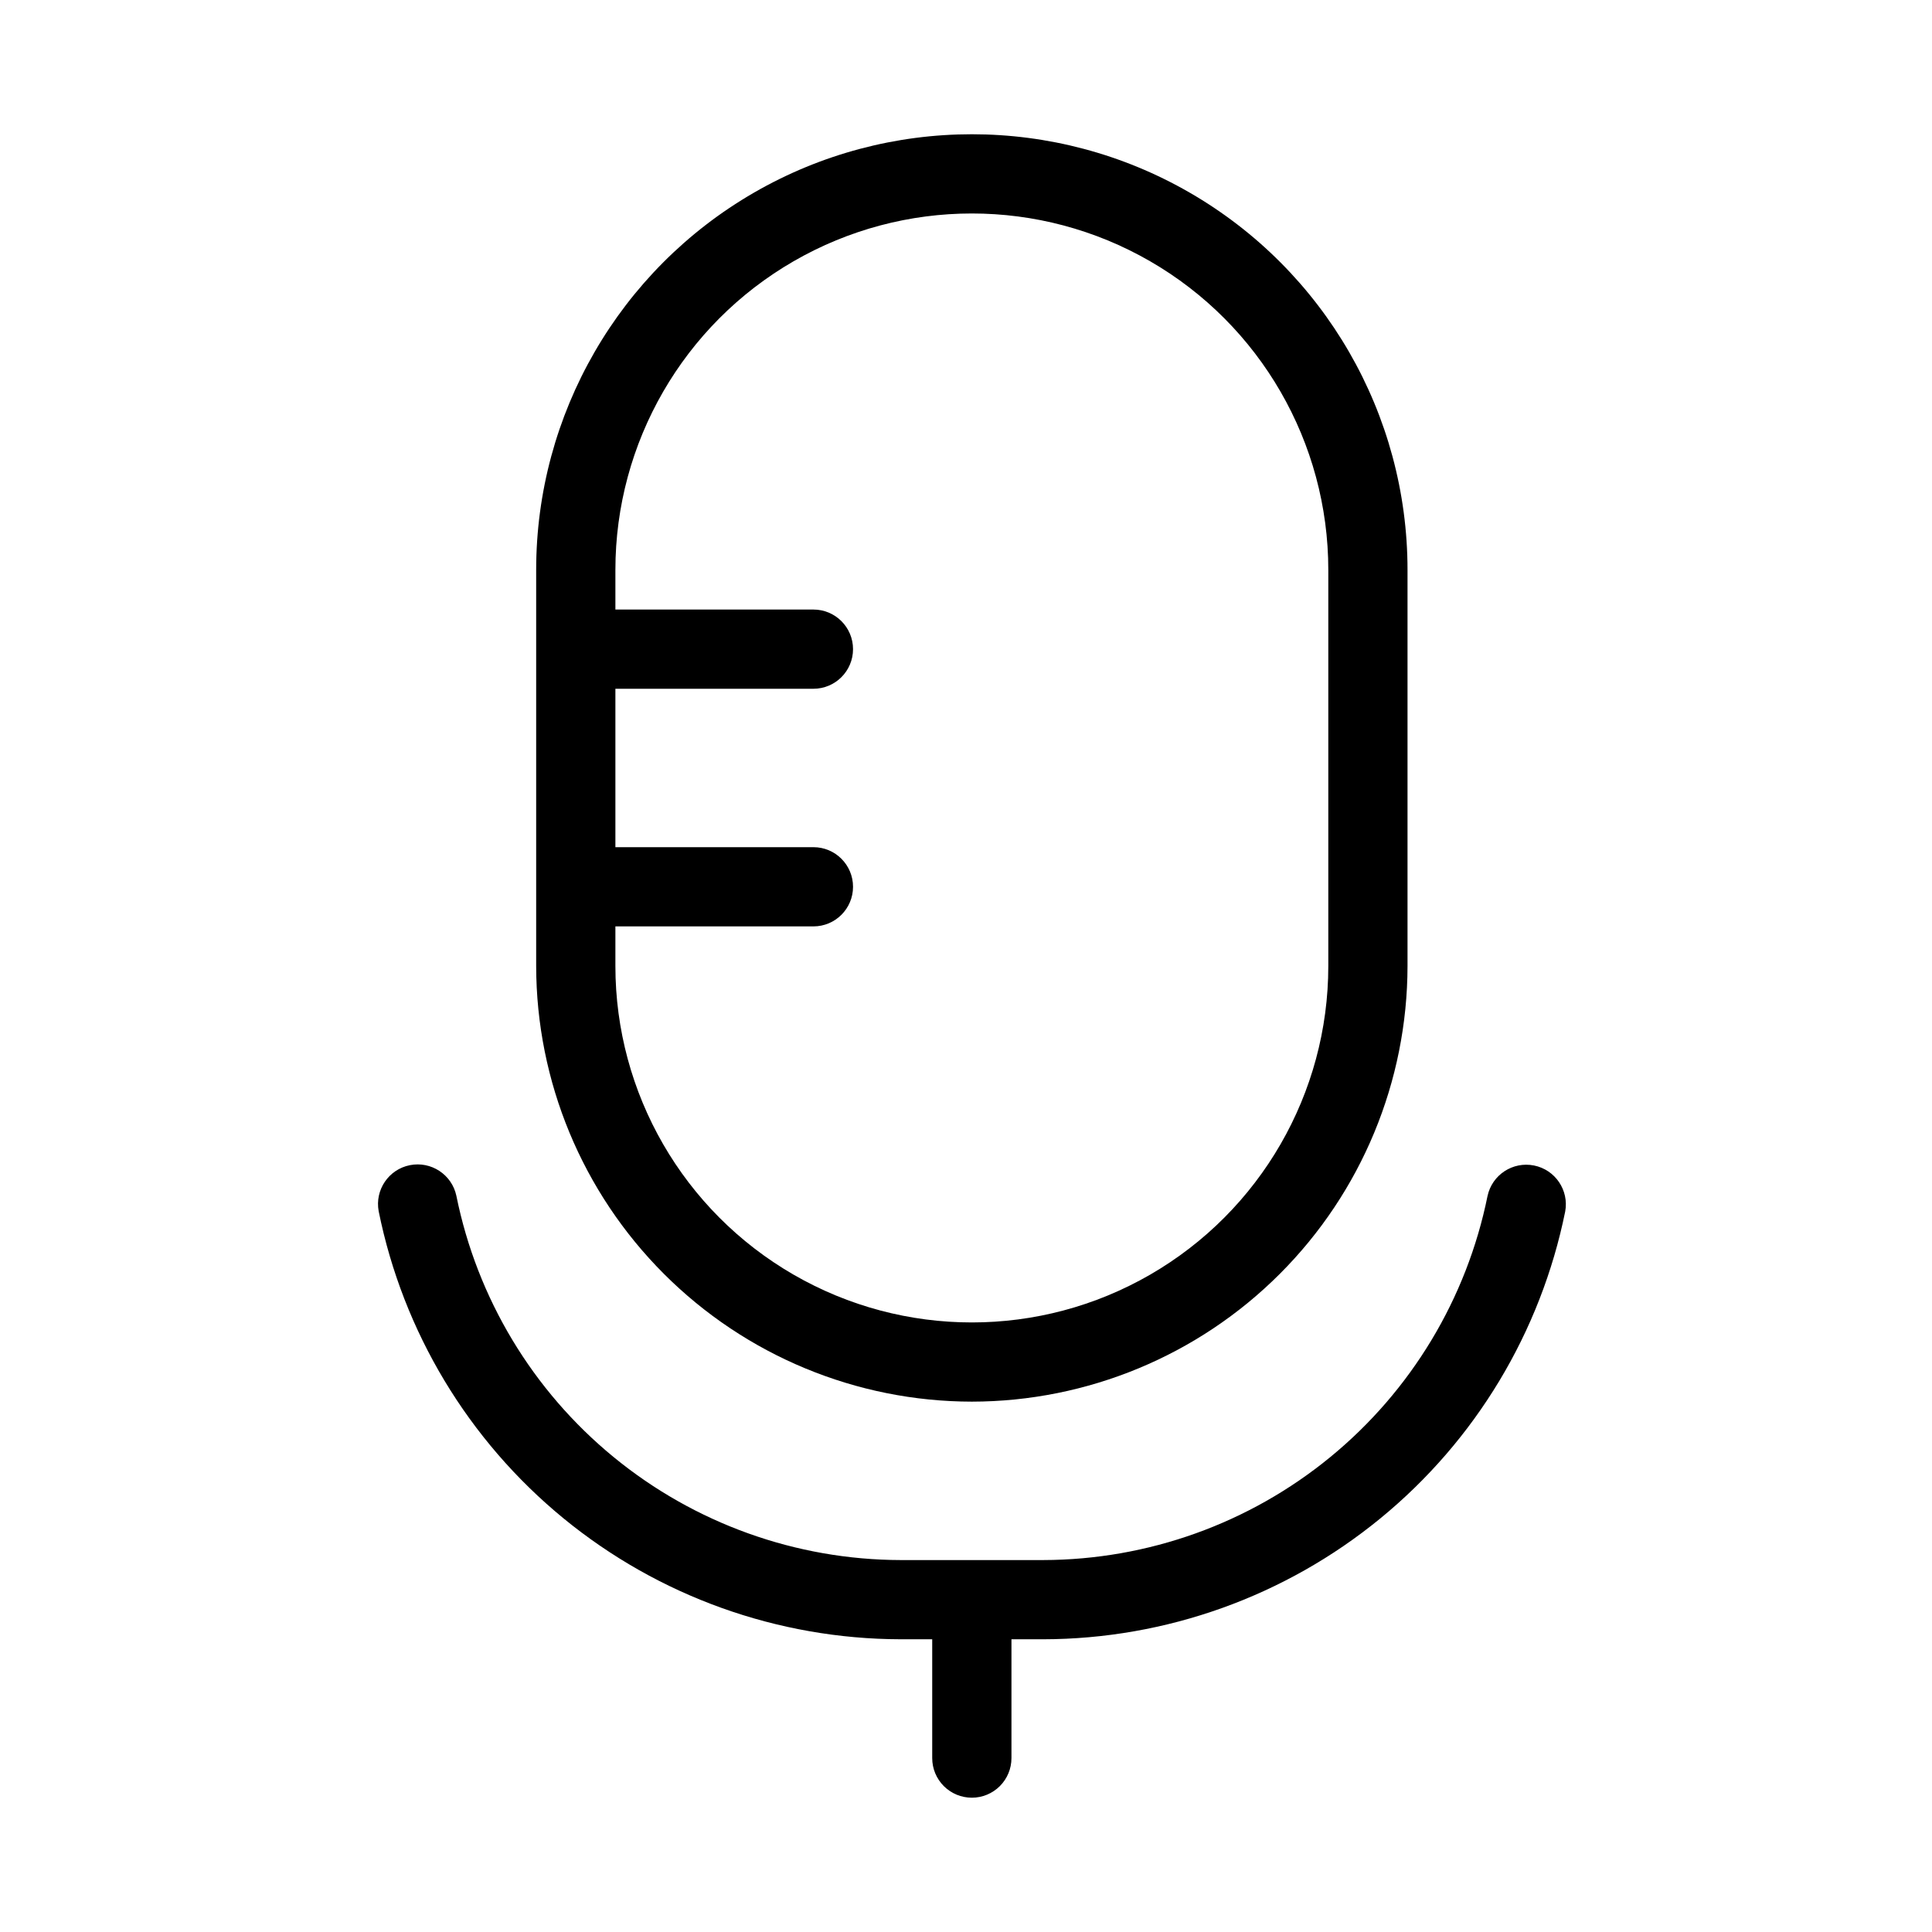
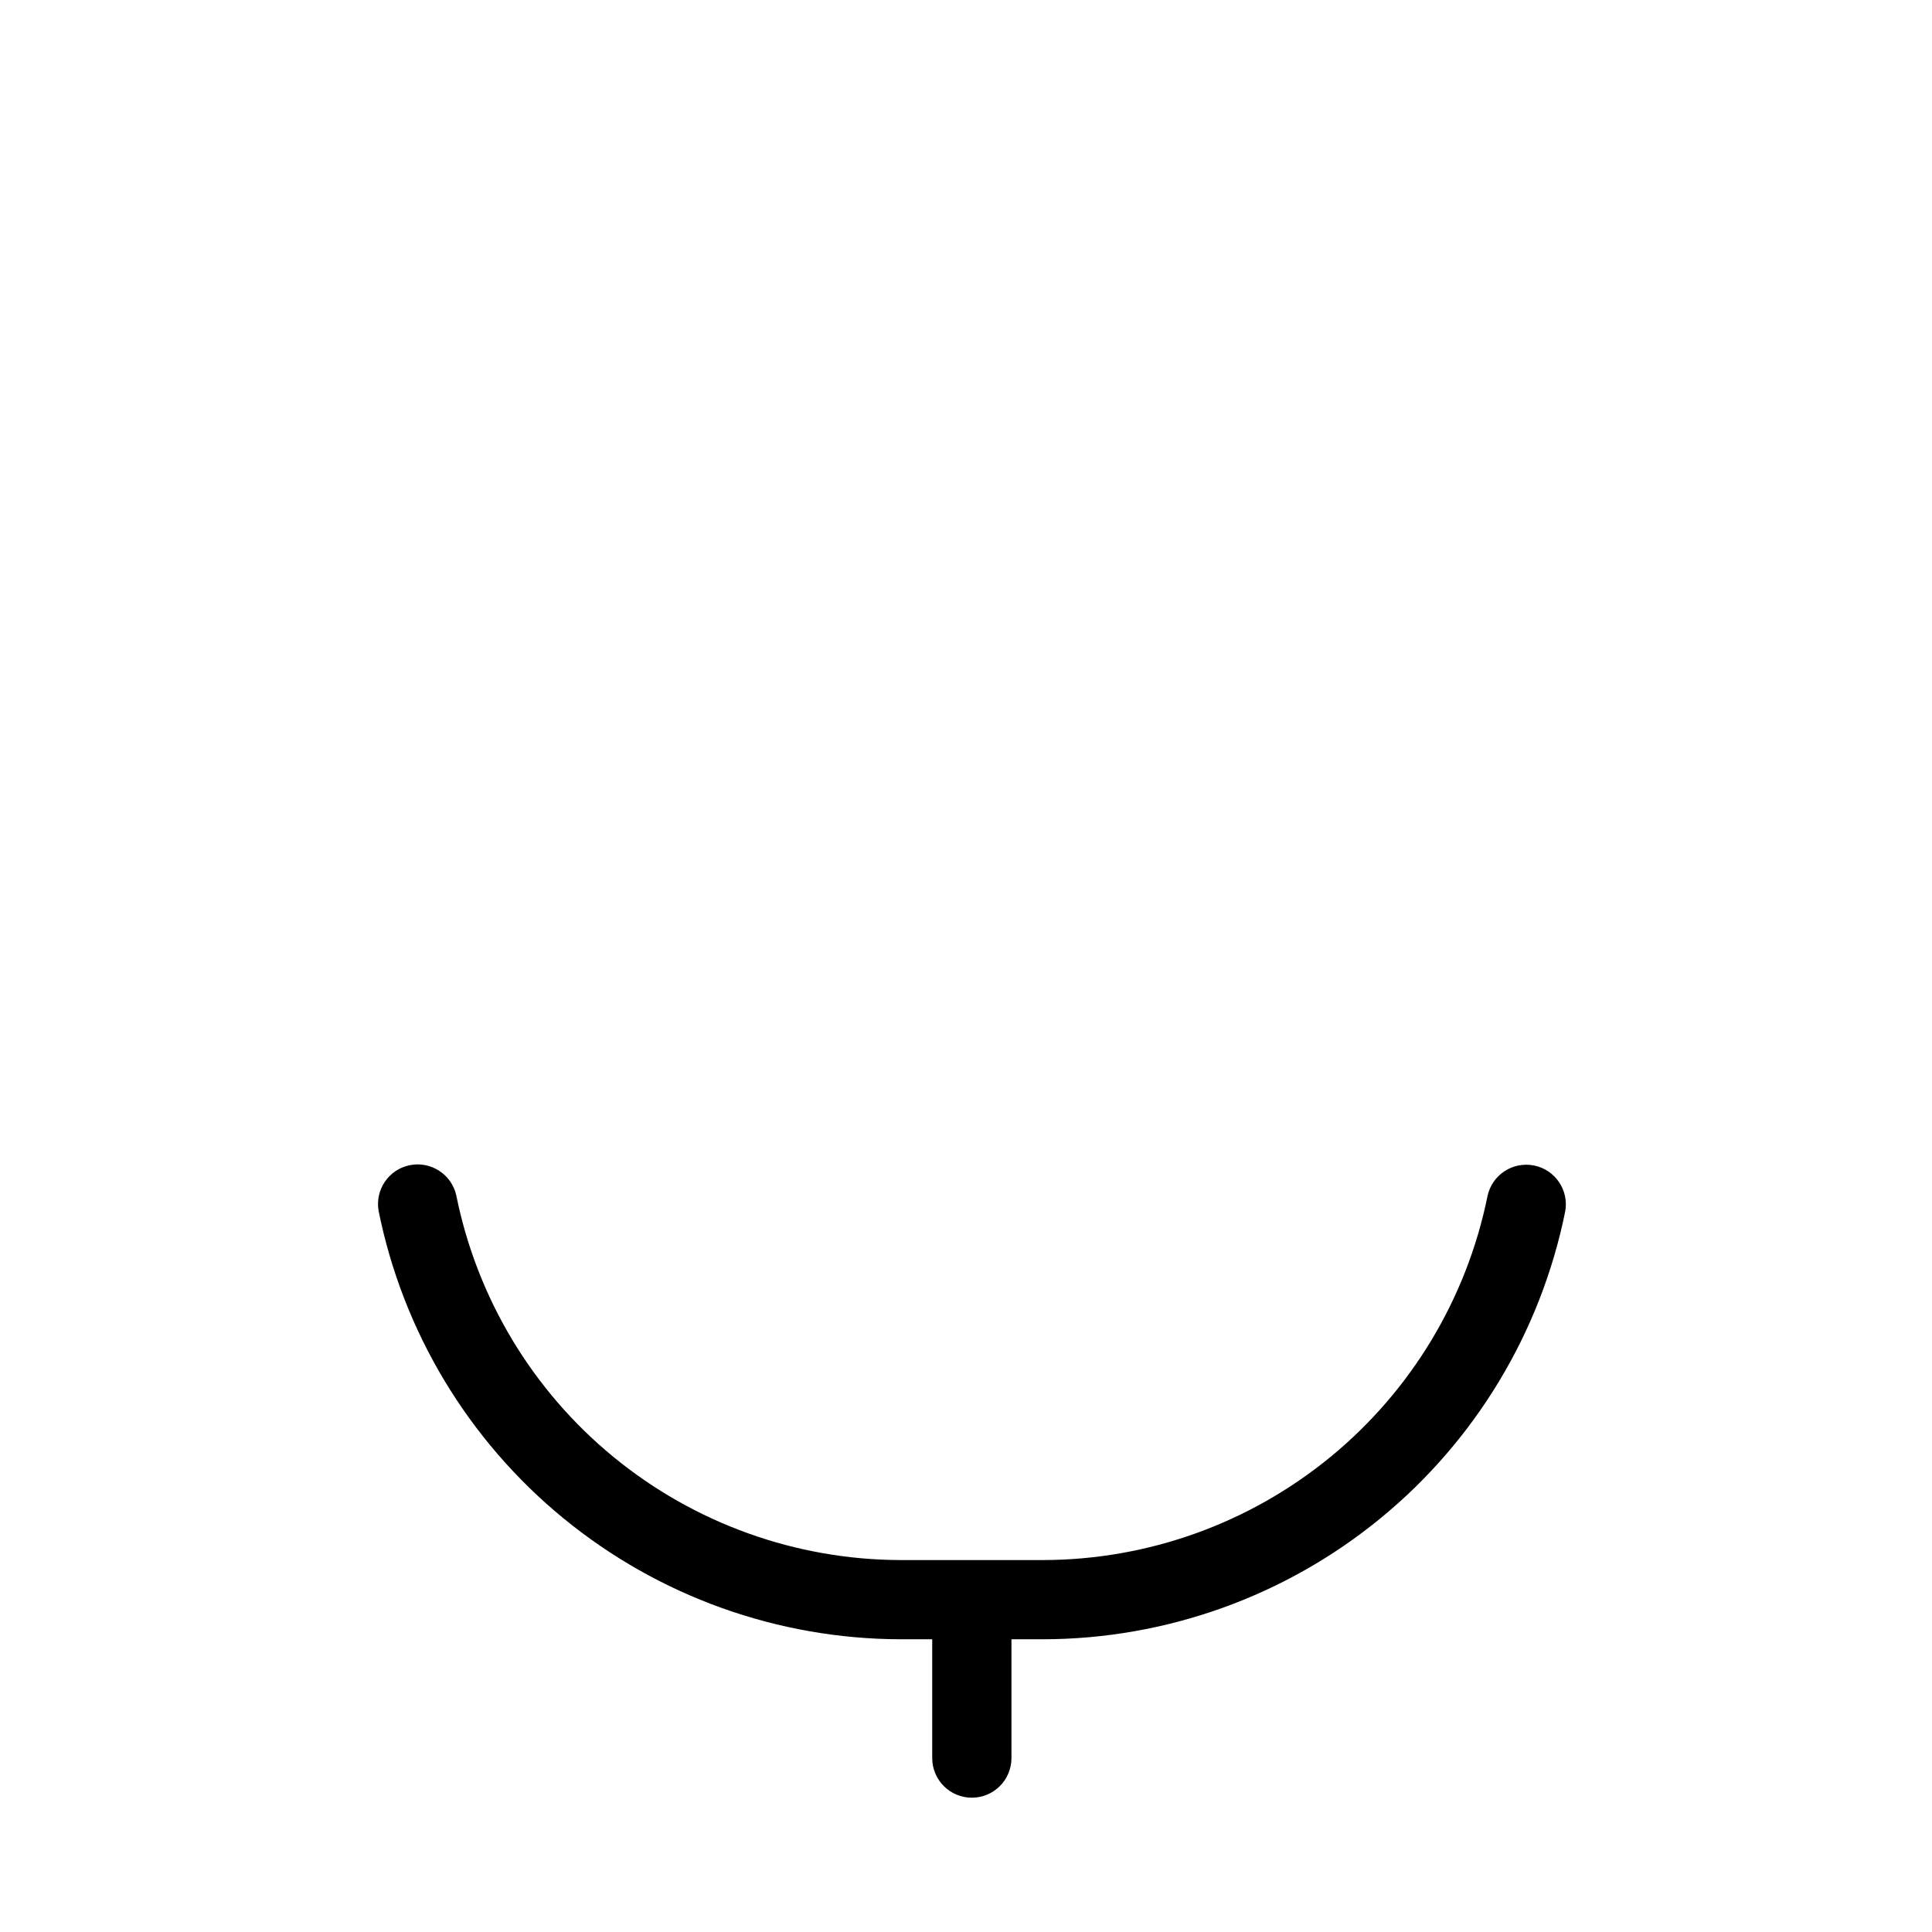
<svg xmlns="http://www.w3.org/2000/svg" fill="#000000" width="800px" height="800px" version="1.1" viewBox="144 144 512 512">
  <g>
    <path d="m401.55 620.41c2.785 0 5.453-1.105 7.422-3.074s3.074-4.637 3.074-7.422v-31.488h8.398c32.59-0.062 64.156-11.379 89.363-32.035 25.211-20.652 42.512-49.379 48.984-81.32 1.043-5.644-2.637-11.078-8.262-12.203-5.629-1.125-11.117 2.477-12.32 8.09-5.512 27.18-20.238 51.625-41.691 69.203-21.453 17.582-48.32 27.215-76.055 27.273h-37.785c-27.746-0.062-54.621-9.707-76.074-27.305-21.457-17.594-36.176-42.059-41.668-69.258-1.207-5.609-6.695-9.211-12.32-8.086-5.629 1.121-9.309 6.559-8.266 12.199 6.453 31.949 23.742 60.688 48.941 81.359 25.199 20.668 56.762 32.004 89.355 32.082h8.398v31.488c0 2.785 1.105 5.457 3.078 7.426 1.969 1.969 4.641 3.074 7.426 3.07z" />
-     <path d="m401.55 515.45c30.613-0.031 59.961-12.207 81.605-33.852 21.645-21.645 33.82-50.992 33.852-81.602v-104.96c0-41.25-22.004-79.363-57.727-99.988s-79.734-20.625-115.46 0c-35.723 20.625-57.73 58.738-57.73 99.988v104.96c0.039 30.609 12.215 59.953 33.859 81.598 21.645 21.645 50.988 33.82 81.598 33.855zm-94.465-125.95h52.48v0.004c5.797 0 10.496-4.699 10.496-10.496 0-5.797-4.699-10.496-10.496-10.496h-52.48v-41.984h52.48c5.797 0 10.496-4.699 10.496-10.496s-4.699-10.496-10.496-10.496h-52.48v-10.496c0-33.75 18.008-64.934 47.234-81.809 29.227-16.875 65.238-16.875 94.465 0 29.227 16.875 47.23 48.059 47.23 81.809v104.96c0 33.746-18.004 64.934-47.23 81.809-29.227 16.871-65.238 16.871-94.465 0-29.227-16.875-47.234-48.062-47.234-81.809z" />
  </g>
</svg>